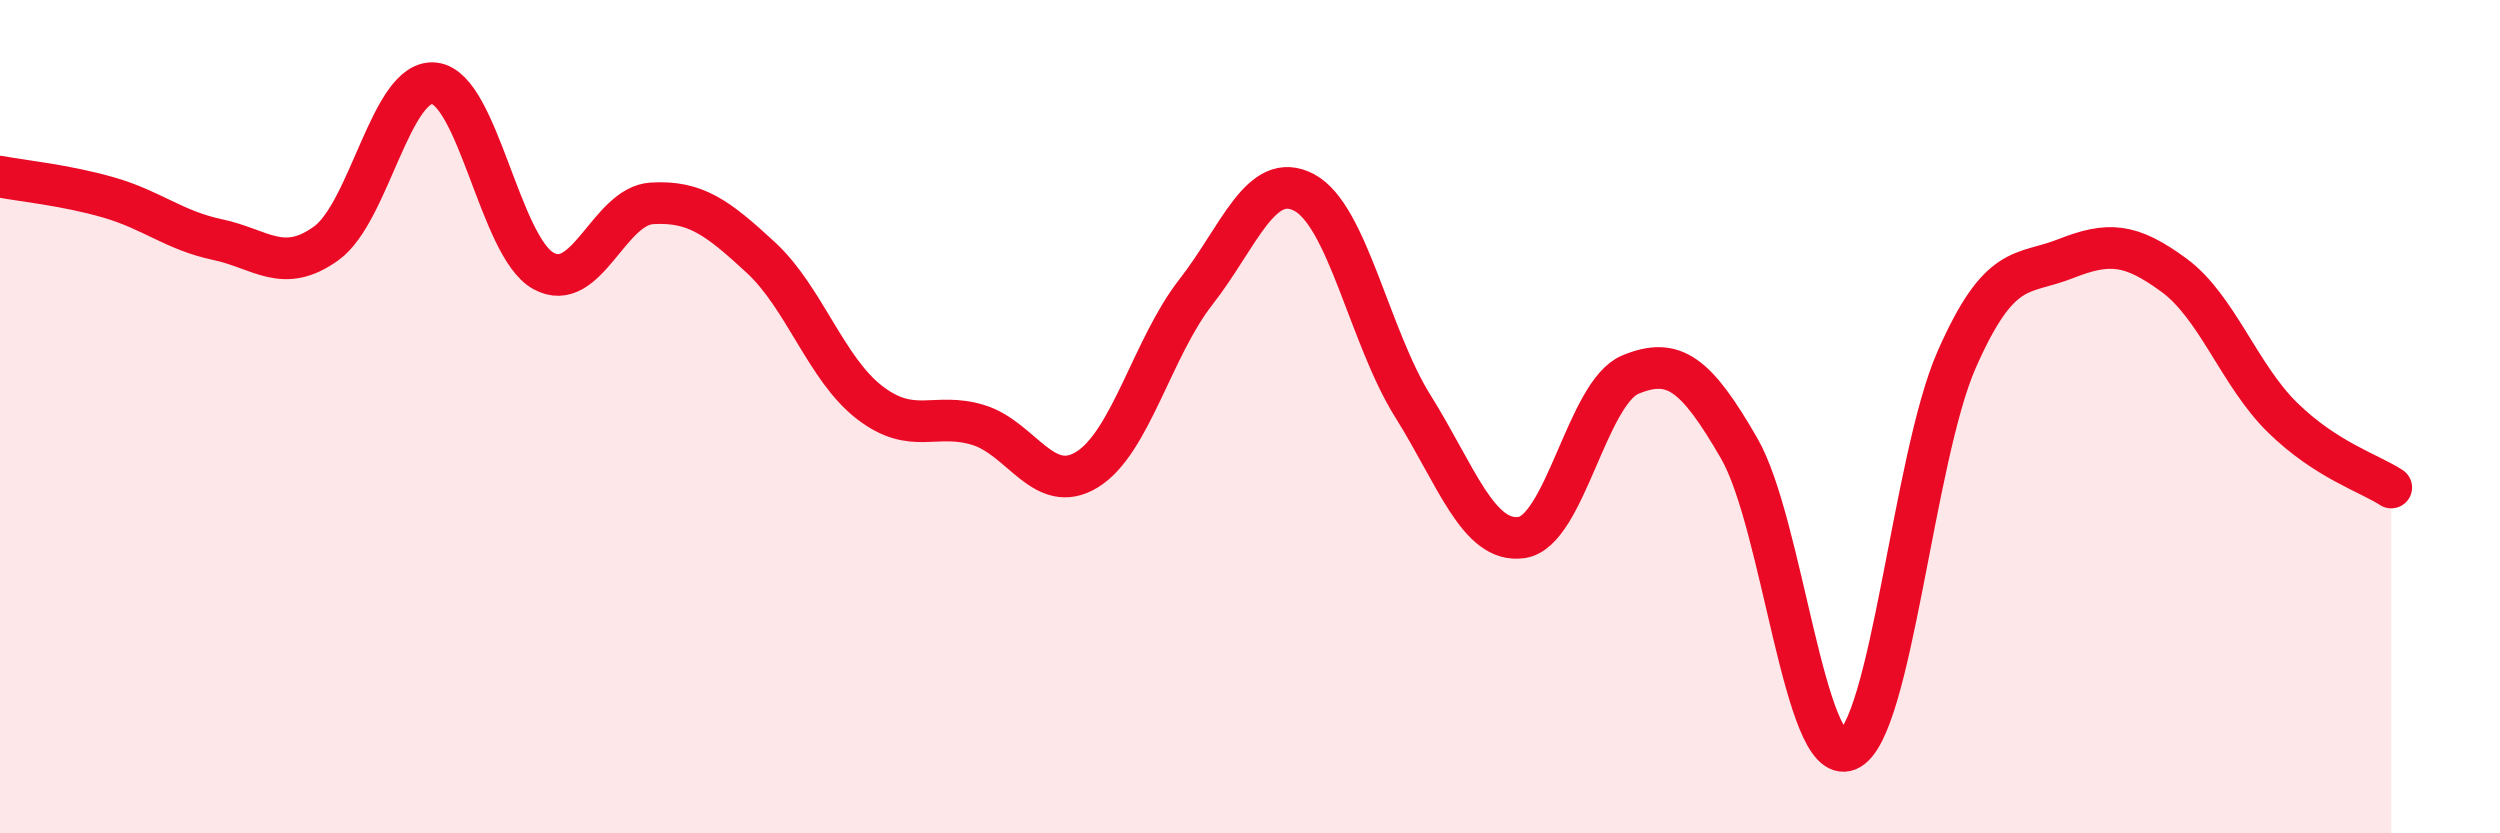
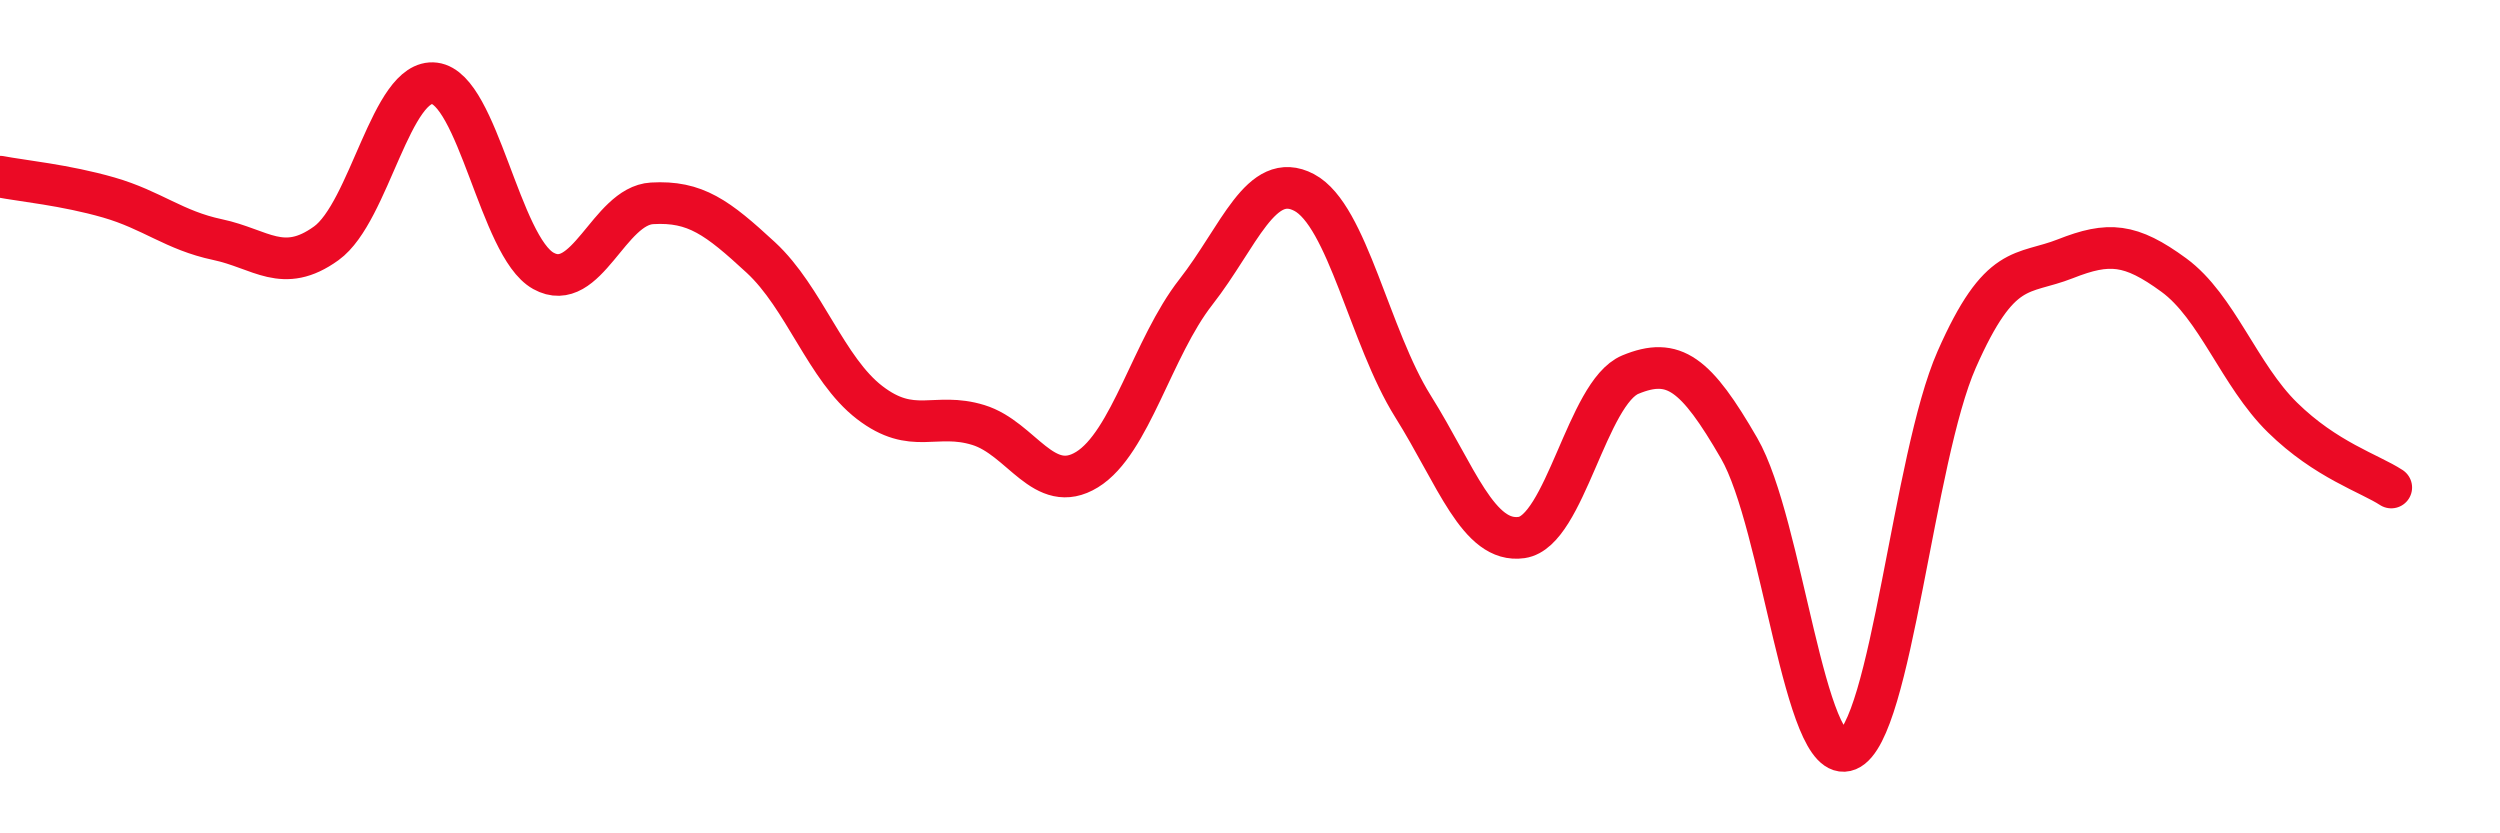
<svg xmlns="http://www.w3.org/2000/svg" width="60" height="20" viewBox="0 0 60 20">
-   <path d="M 0,4.24 C 0.52,4.34 1.57,4.44 2.61,4.74 C 3.65,5.04 4.18,5.53 5.22,5.75 C 6.26,5.97 6.79,6.59 7.83,5.84 C 8.87,5.09 9.39,1.87 10.43,2 C 11.47,2.13 12,5.92 13.04,6.5 C 14.08,7.08 14.61,4.94 15.65,4.88 C 16.69,4.82 17.22,5.22 18.26,6.18 C 19.3,7.14 19.83,8.86 20.87,9.66 C 21.91,10.46 22.44,9.88 23.48,10.2 C 24.52,10.52 25.05,11.91 26.09,11.27 C 27.13,10.63 27.66,8.34 28.7,7.01 C 29.74,5.68 30.26,4.07 31.3,4.62 C 32.34,5.17 32.87,8.09 33.91,9.75 C 34.95,11.41 35.48,13.05 36.52,12.9 C 37.56,12.75 38.09,9.42 39.13,8.99 C 40.17,8.56 40.7,8.96 41.74,10.76 C 42.78,12.56 43.31,18.43 44.35,18 C 45.39,17.57 45.92,10.99 46.96,8.63 C 48,6.27 48.53,6.62 49.57,6.21 C 50.61,5.8 51.13,5.84 52.17,6.6 C 53.21,7.36 53.74,9 54.78,10.02 C 55.82,11.04 56.87,11.36 57.39,11.7L57.39 20L0 20Z" fill="#EB0A25" opacity="0.1" stroke-linecap="round" stroke-linejoin="round" />
  <path d="M 0,4.24 C 0.52,4.34 1.57,4.44 2.61,4.74 C 3.65,5.04 4.18,5.53 5.22,5.75 C 6.26,5.97 6.79,6.59 7.83,5.84 C 8.87,5.09 9.39,1.87 10.43,2 C 11.47,2.13 12,5.92 13.04,6.5 C 14.08,7.08 14.61,4.94 15.65,4.88 C 16.69,4.82 17.22,5.22 18.26,6.18 C 19.3,7.14 19.83,8.86 20.87,9.66 C 21.91,10.46 22.44,9.88 23.48,10.2 C 24.52,10.52 25.05,11.91 26.09,11.27 C 27.13,10.63 27.66,8.34 28.7,7.01 C 29.74,5.68 30.26,4.07 31.3,4.62 C 32.34,5.17 32.87,8.09 33.91,9.75 C 34.95,11.41 35.48,13.05 36.52,12.9 C 37.56,12.75 38.09,9.42 39.13,8.99 C 40.17,8.56 40.7,8.96 41.74,10.76 C 42.78,12.56 43.31,18.43 44.35,18 C 45.39,17.57 45.92,10.99 46.96,8.63 C 48,6.27 48.53,6.62 49.57,6.21 C 50.61,5.8 51.13,5.84 52.17,6.6 C 53.21,7.36 53.74,9 54.78,10.02 C 55.82,11.04 56.87,11.36 57.39,11.7" stroke="#EB0A25" stroke-width="1" fill="none" stroke-linecap="round" stroke-linejoin="round" />
</svg>